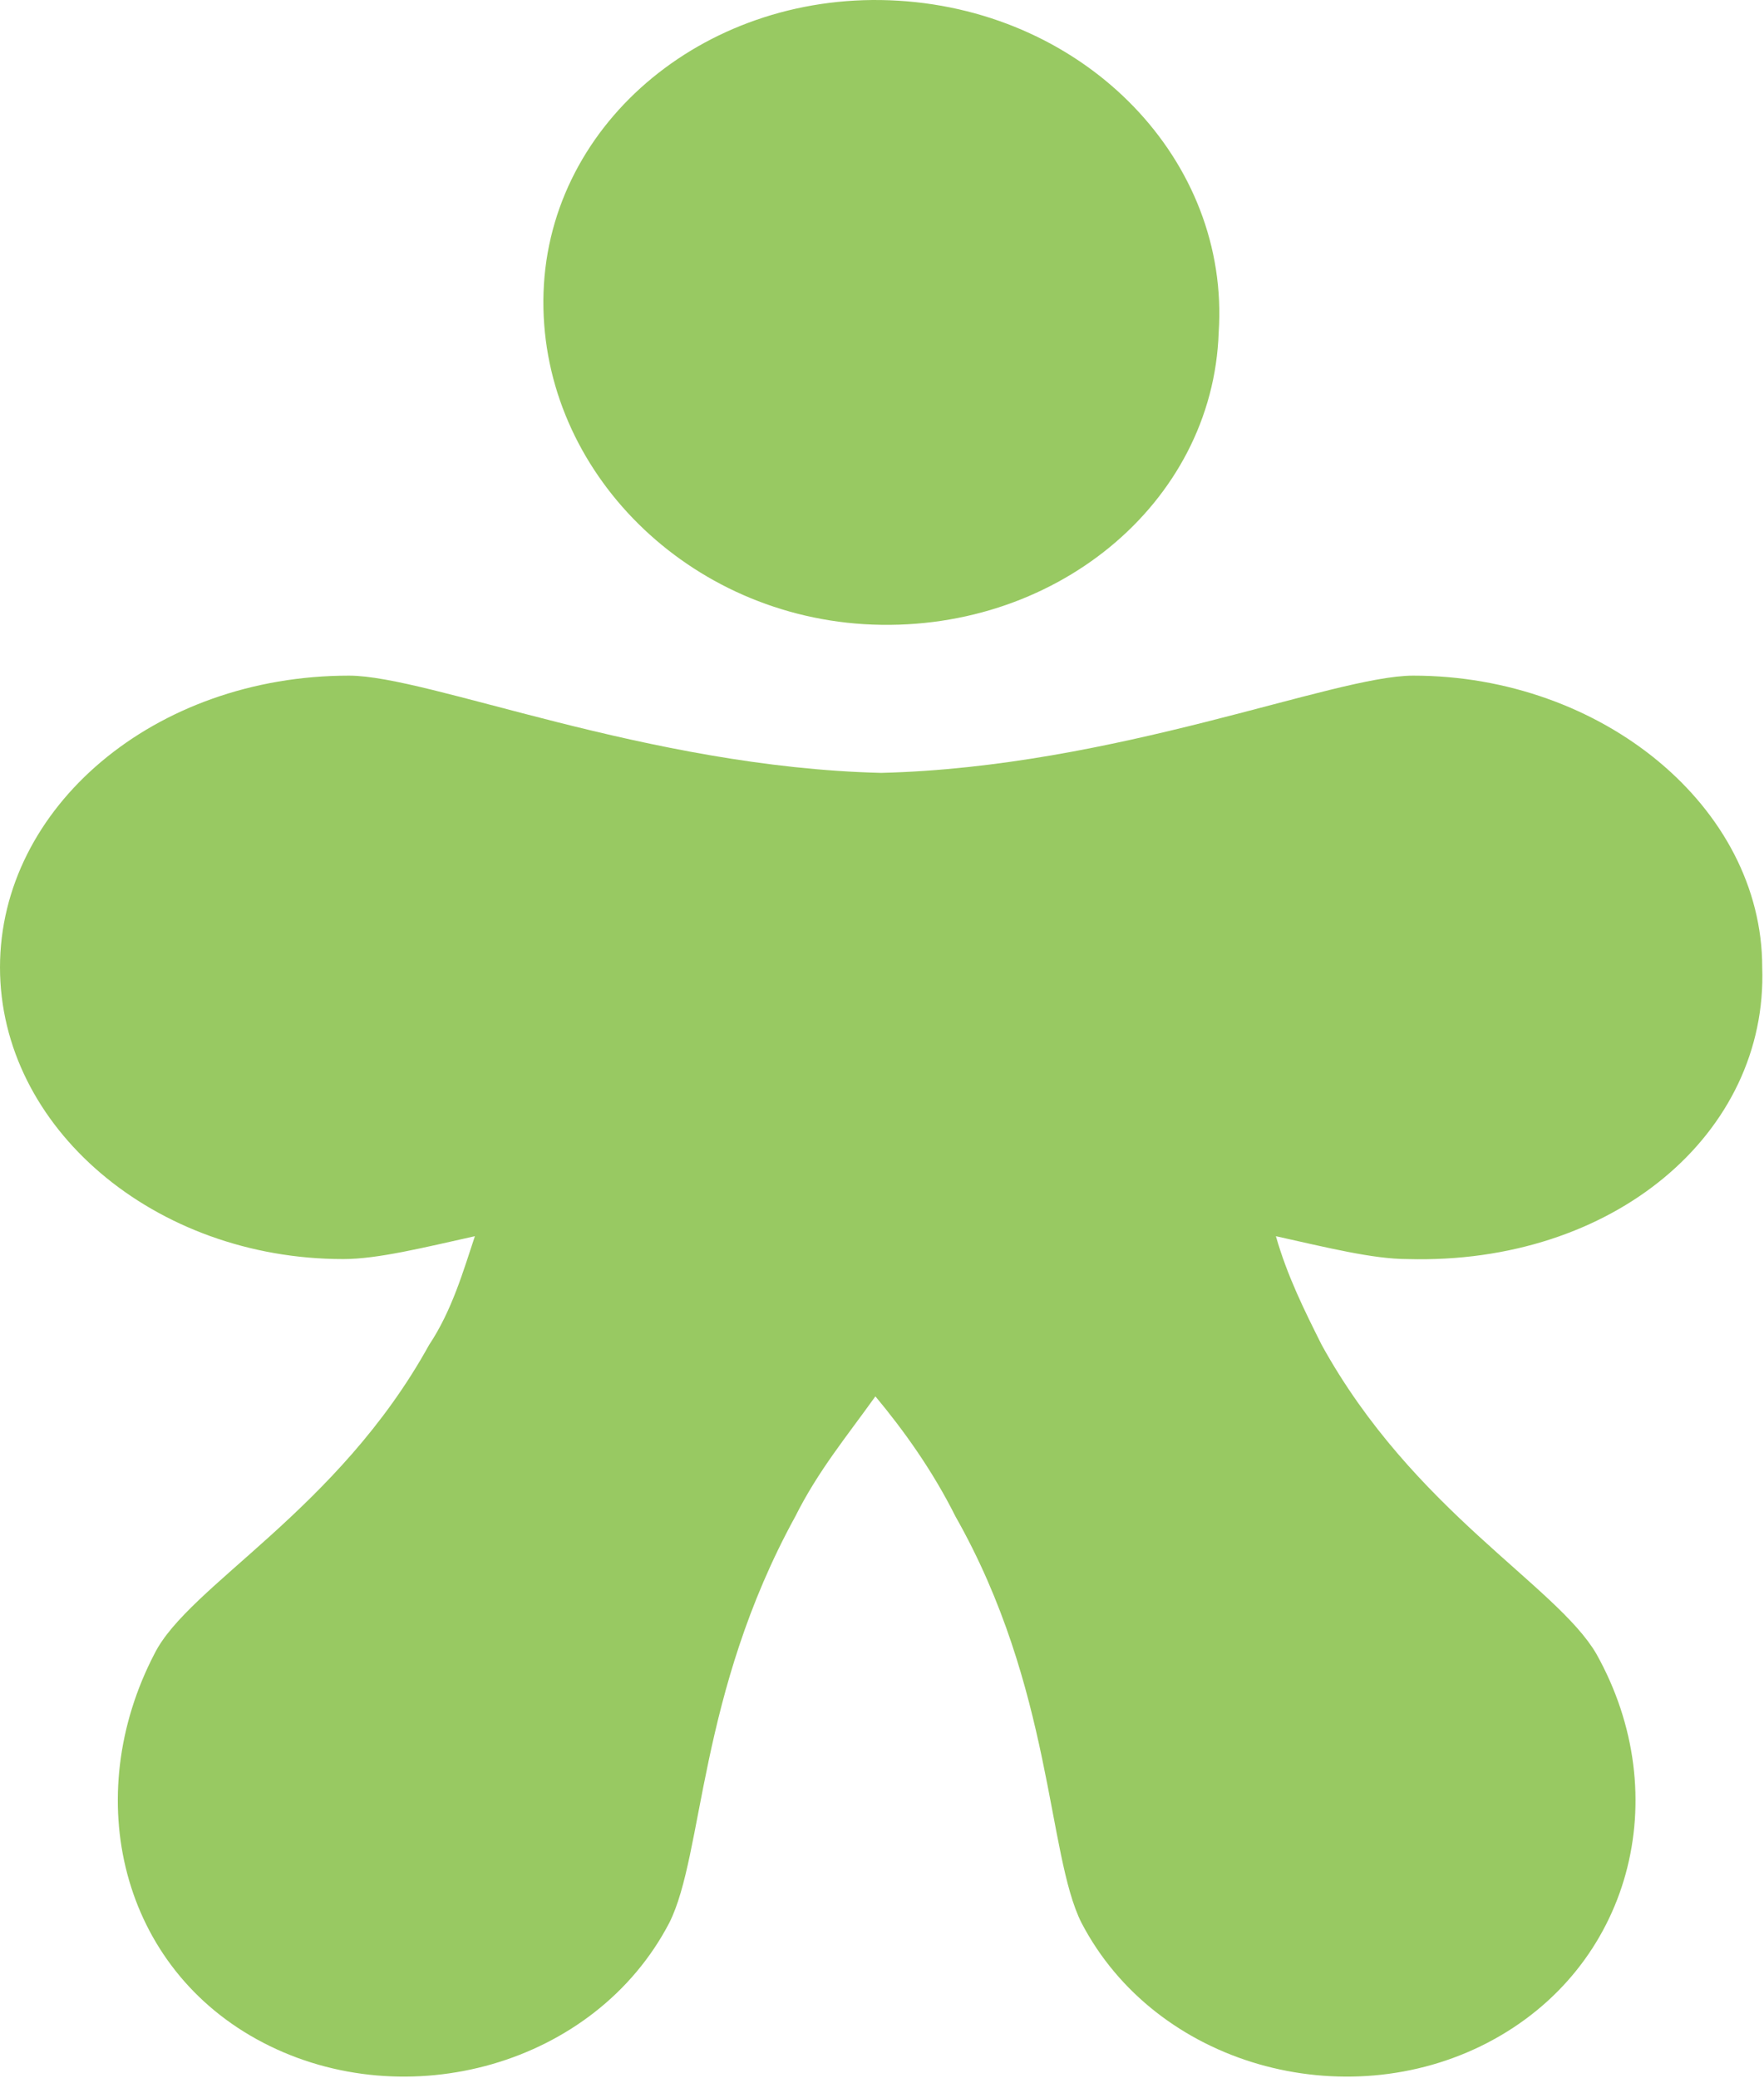
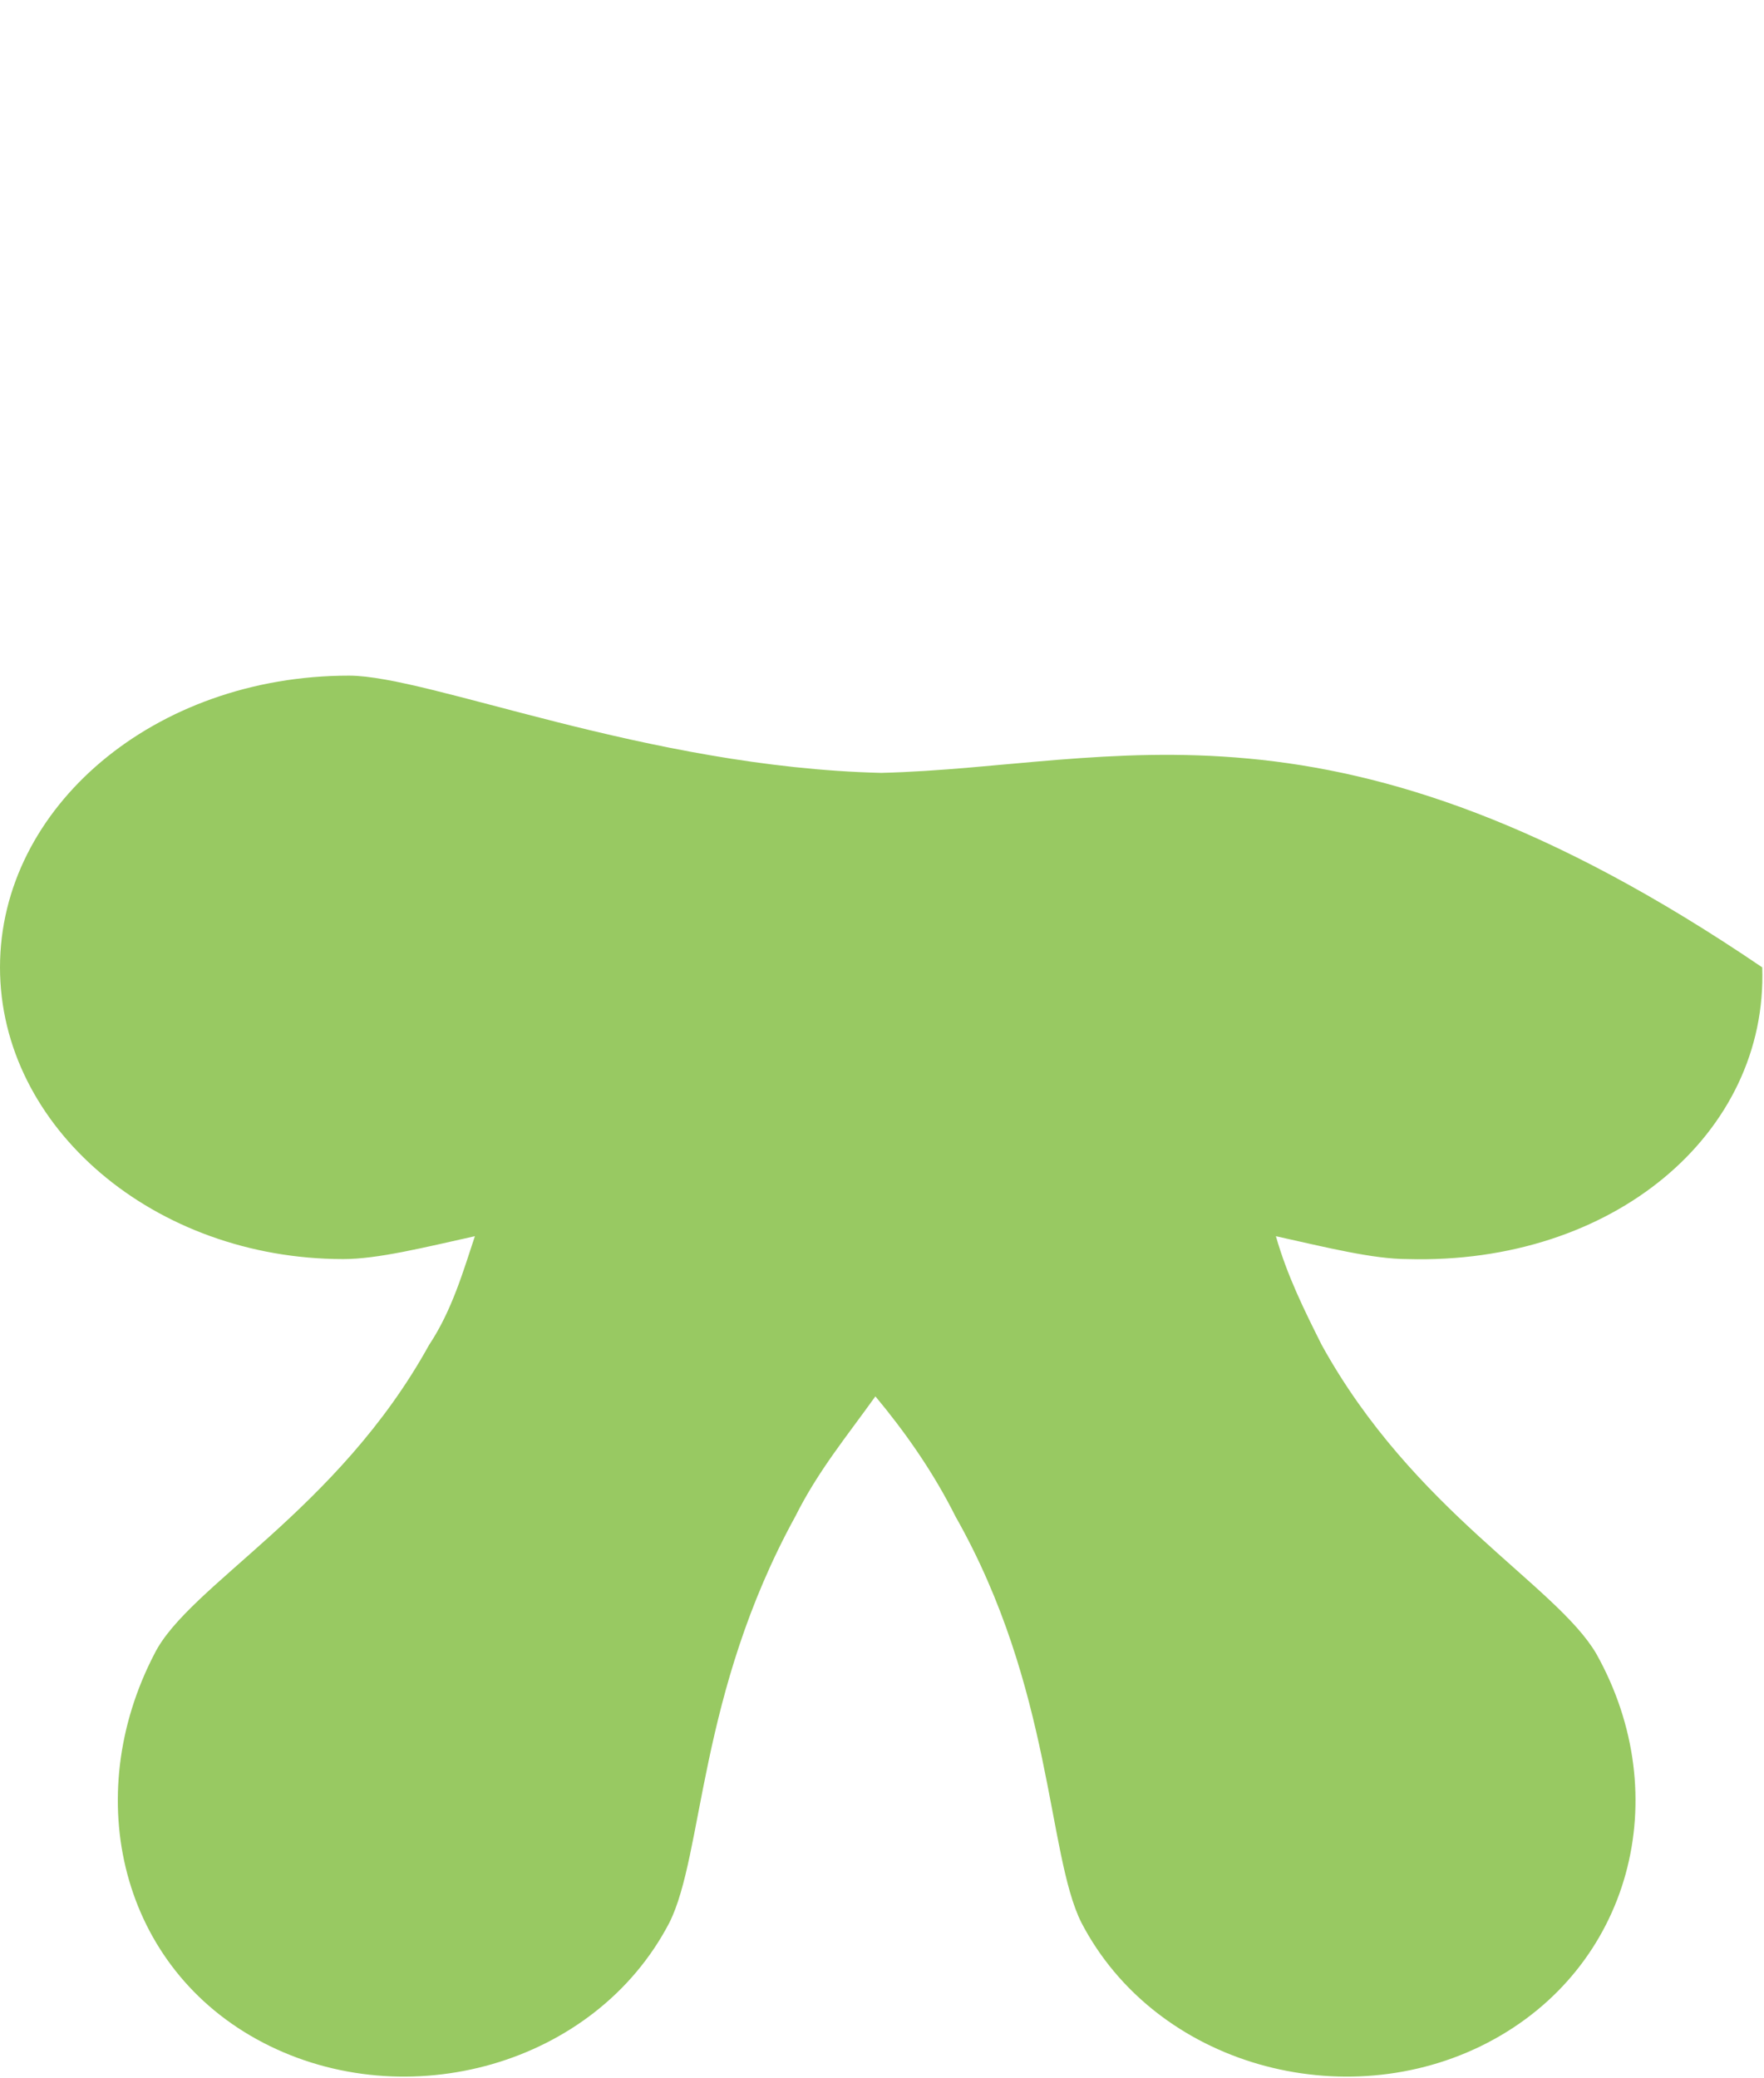
<svg xmlns="http://www.w3.org/2000/svg" width="427" height="503" viewBox="0 0 427 503" fill="none">
  <g opacity="0.75">
-     <path d="M209.13 151.088C254.834 153.858 293.613 122.012 294.998 80.474C297.768 38.936 263.144 2.937 217.44 0.168C171.736 -2.601 132.957 29.244 131.572 70.782C130.187 112.32 164.811 148.319 209.13 151.088Z" fill="#76B72E" />
-     <path d="M426.571 234.162C426.571 195.394 387.791 163.548 342.087 163.548C322.698 163.548 270.069 185.702 213.286 187.086C156.502 185.702 103.873 163.548 84.483 163.548C37.394 163.548 0 195.394 0 234.162C0 272.931 37.394 304.776 83.098 304.776C91.408 304.776 102.488 302.007 114.953 299.238C112.183 307.545 109.413 317.237 103.873 325.545C81.713 365.698 45.704 383.698 37.394 400.313C19.39 434.928 29.085 476.465 63.709 494.465C98.333 512.465 144.037 500.003 162.042 465.389C170.351 448.773 168.967 410.005 192.511 367.083C198.051 356.006 204.976 347.699 211.901 338.006C218.825 346.314 225.75 356.006 231.29 367.083C254.834 408.62 253.45 448.773 261.759 465.389C279.764 500.003 325.468 512.465 360.092 494.465C394.717 476.465 405.796 434.928 386.407 400.313C376.712 383.698 342.087 365.698 319.928 325.545C315.773 317.237 311.618 308.93 308.848 299.238C321.313 302.007 332.393 304.776 340.702 304.776C390.561 306.161 427.956 274.315 426.571 234.162Z" fill="#76B72E" />
+     <path d="M426.571 234.162C322.698 163.548 270.069 185.702 213.286 187.086C156.502 185.702 103.873 163.548 84.483 163.548C37.394 163.548 0 195.394 0 234.162C0 272.931 37.394 304.776 83.098 304.776C91.408 304.776 102.488 302.007 114.953 299.238C112.183 307.545 109.413 317.237 103.873 325.545C81.713 365.698 45.704 383.698 37.394 400.313C19.39 434.928 29.085 476.465 63.709 494.465C98.333 512.465 144.037 500.003 162.042 465.389C170.351 448.773 168.967 410.005 192.511 367.083C198.051 356.006 204.976 347.699 211.901 338.006C218.825 346.314 225.75 356.006 231.29 367.083C254.834 408.62 253.45 448.773 261.759 465.389C279.764 500.003 325.468 512.465 360.092 494.465C394.717 476.465 405.796 434.928 386.407 400.313C376.712 383.698 342.087 365.698 319.928 325.545C315.773 317.237 311.618 308.93 308.848 299.238C321.313 302.007 332.393 304.776 340.702 304.776C390.561 306.161 427.956 274.315 426.571 234.162Z" fill="#76B72E" />
  </g>
</svg>